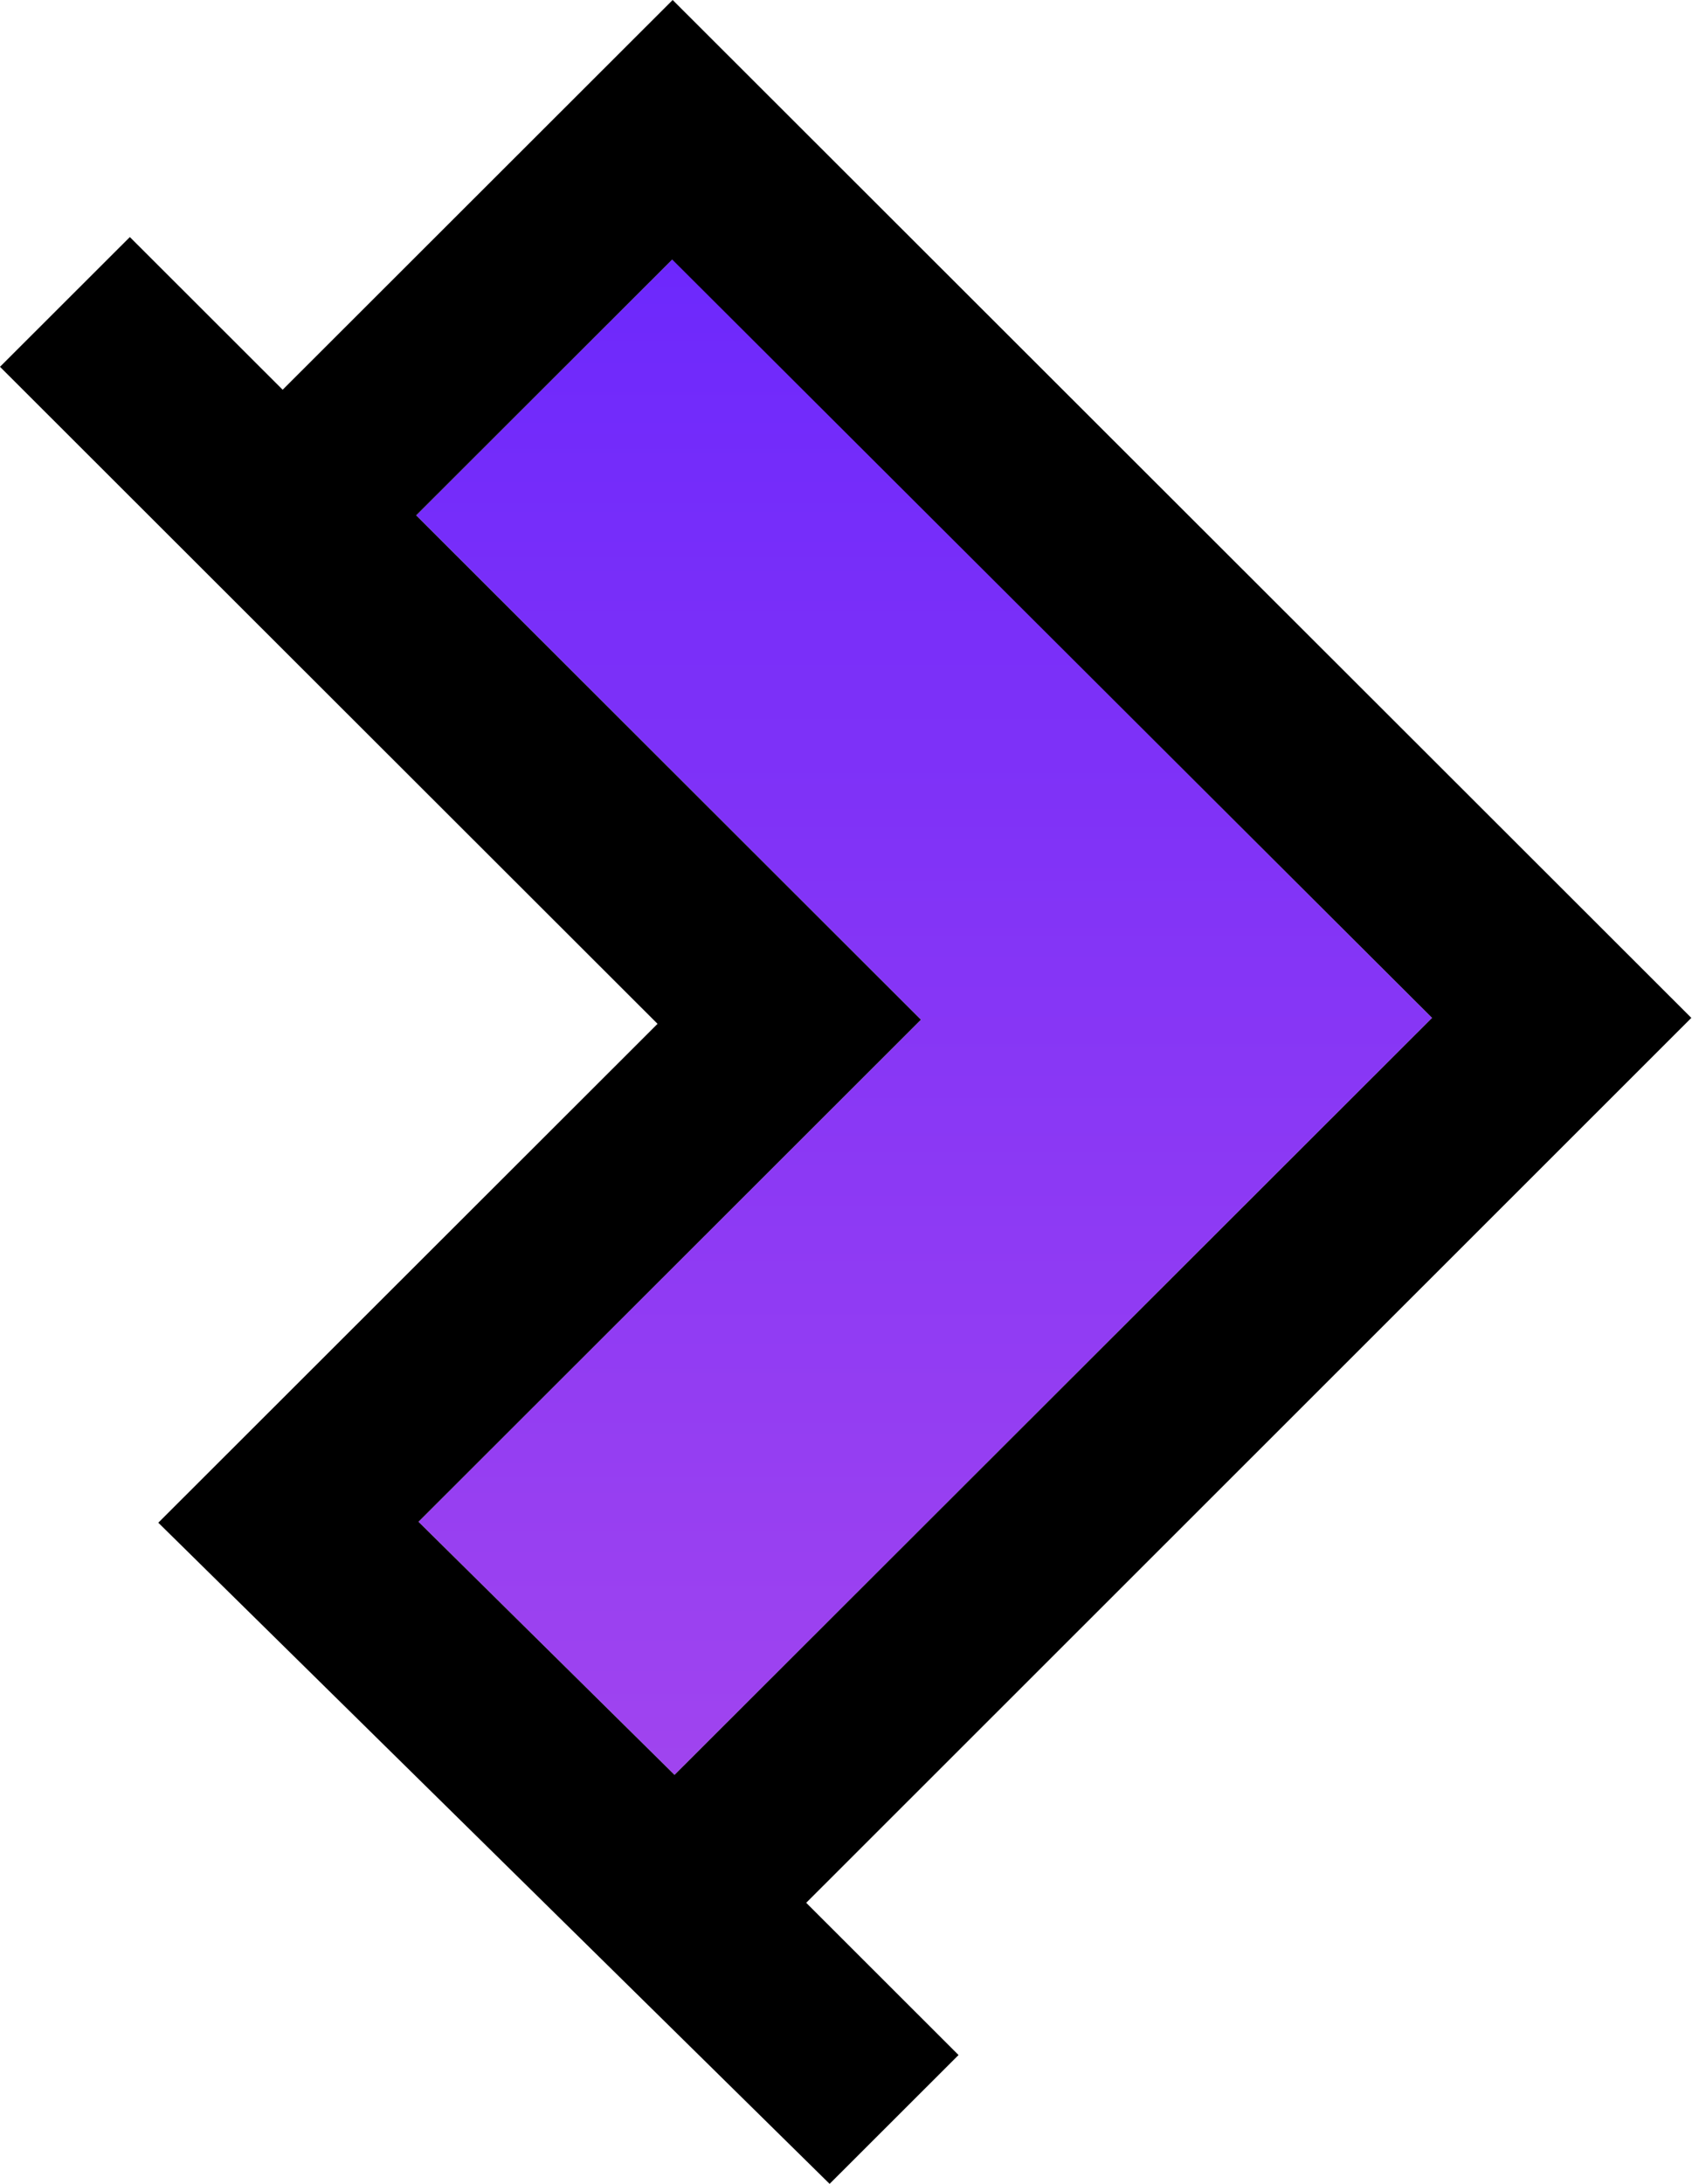
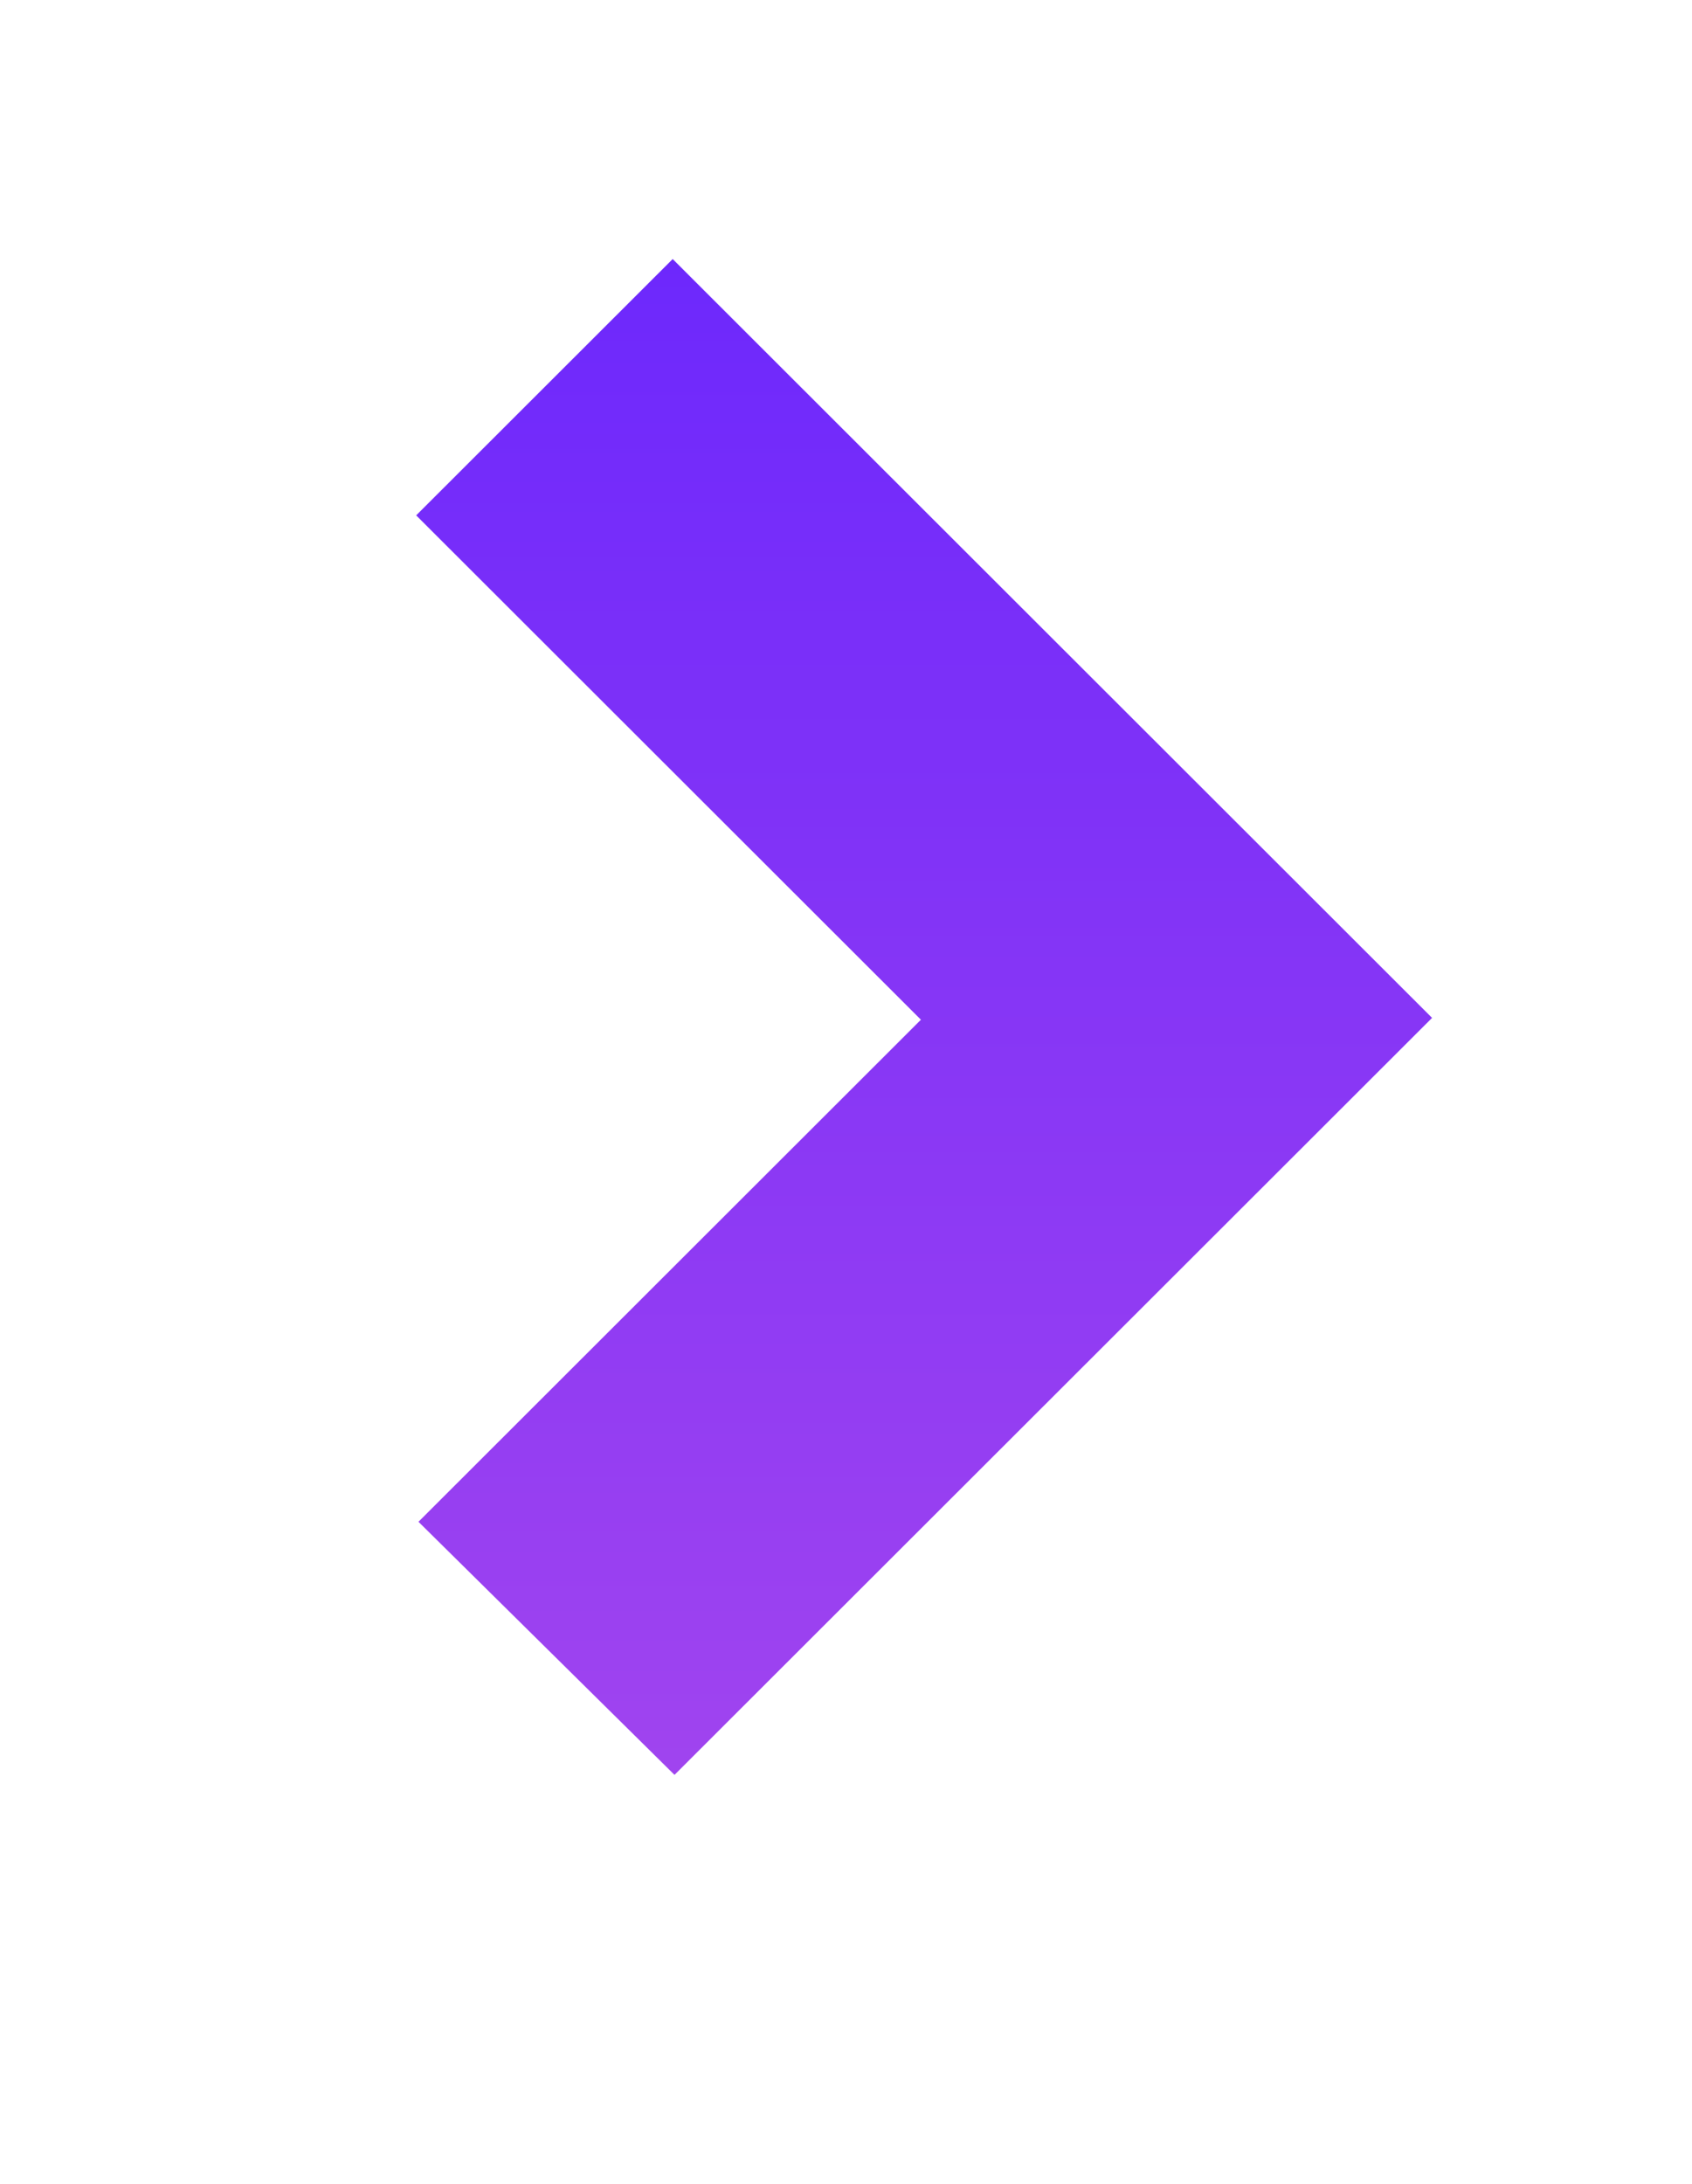
<svg xmlns="http://www.w3.org/2000/svg" width="186" height="240" viewBox="0 0 186 240" fill="none">
  <path d="M73.947 28.469L45.75 56.636L101.236 112.064L46.002 167.239L74.148 195.053L157.427 111.862L73.947 28.469Z" fill="url(#paint0_linear_1_2)" />
-   <path d="M88.626 209.112L185.927 111.862L73.947 0L31.072 42.83L14.275 26.051L0 40.311L72.283 112.517L17.402 167.34L91.198 240L105.372 225.841L88.626 209.112ZM46.003 167.239L101.236 112.064L45.75 56.637L73.897 28.52L157.428 111.862L74.149 195.054L46.003 167.239Z" fill="black" />
  <defs>
    <linearGradient id="paint0_linear_1_2" x1="101.589" y1="28.469" x2="101.589" y2="195.053" gradientUnits="userSpaceOnUse">
      <stop stop-color="#6D28FC" />
      <stop offset="1" stop-color="#A044EF" />
    </linearGradient>
  </defs>
</svg>